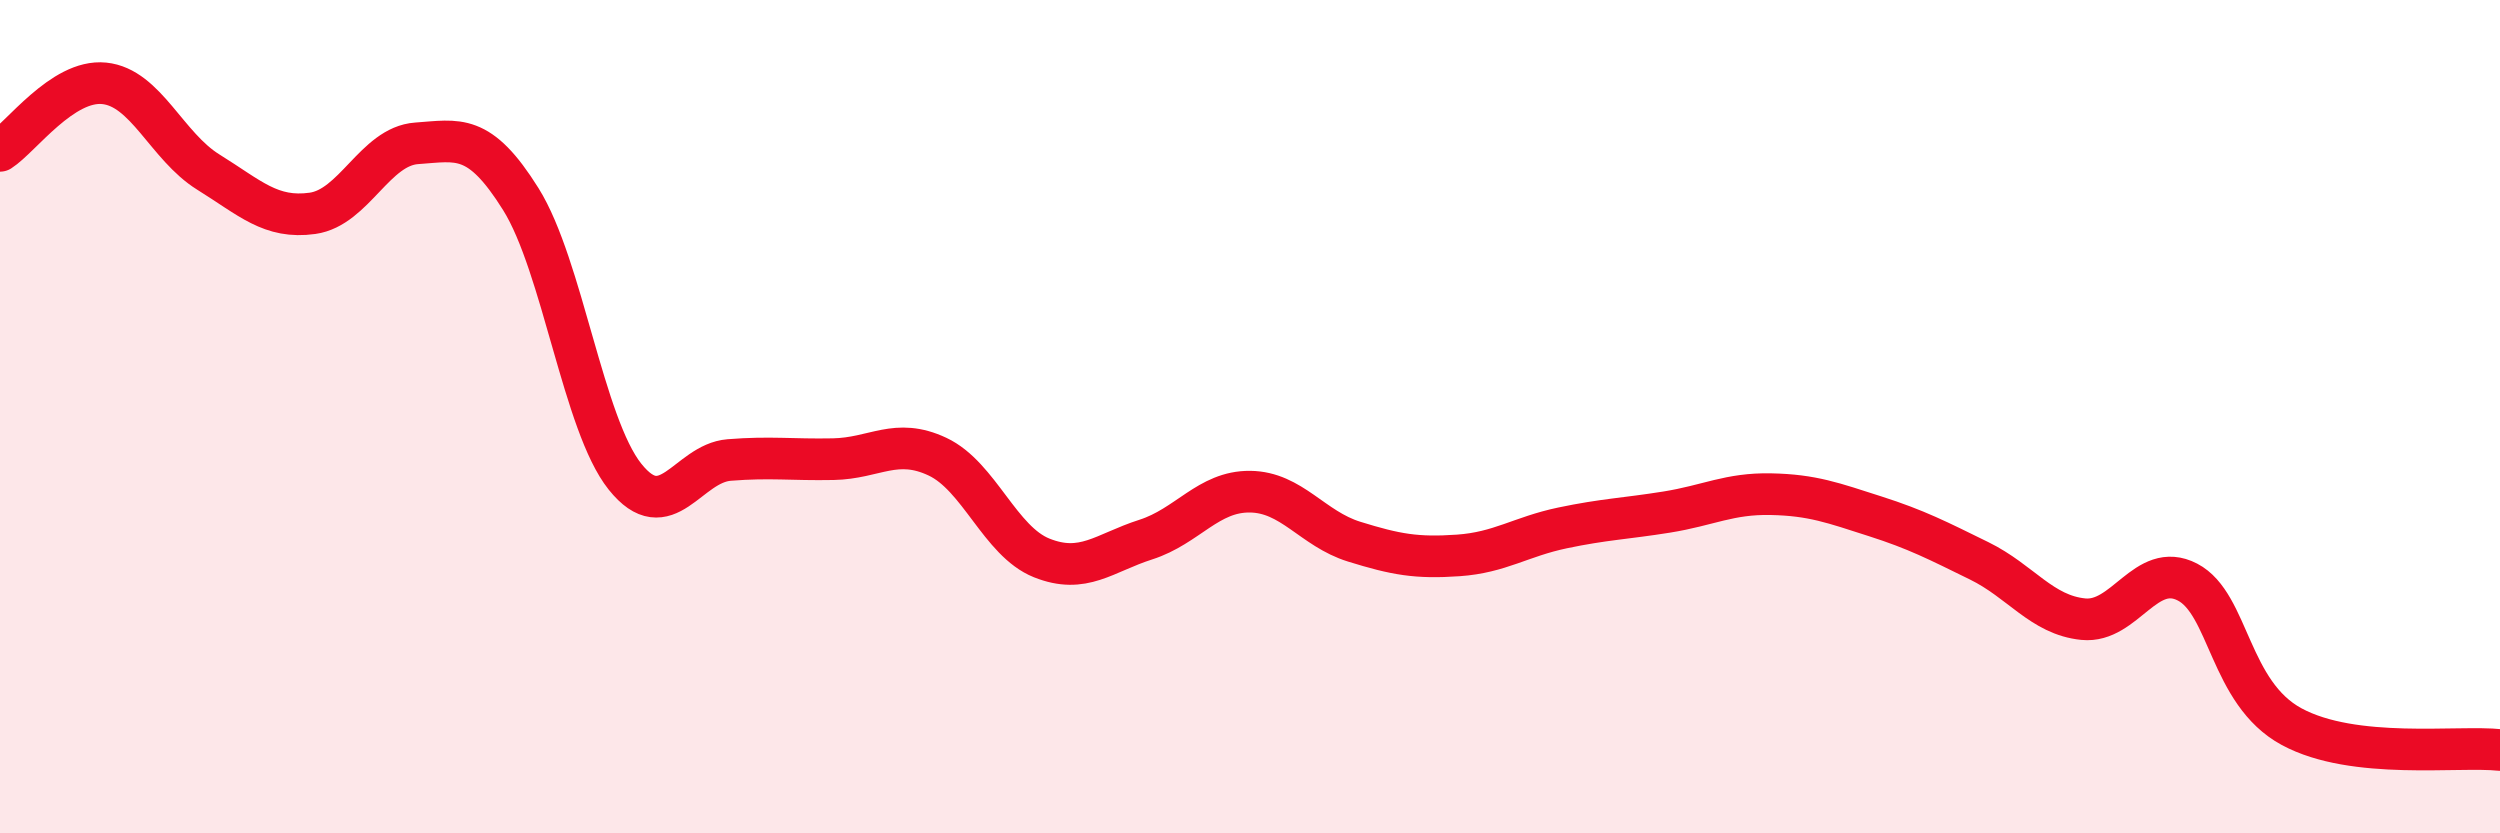
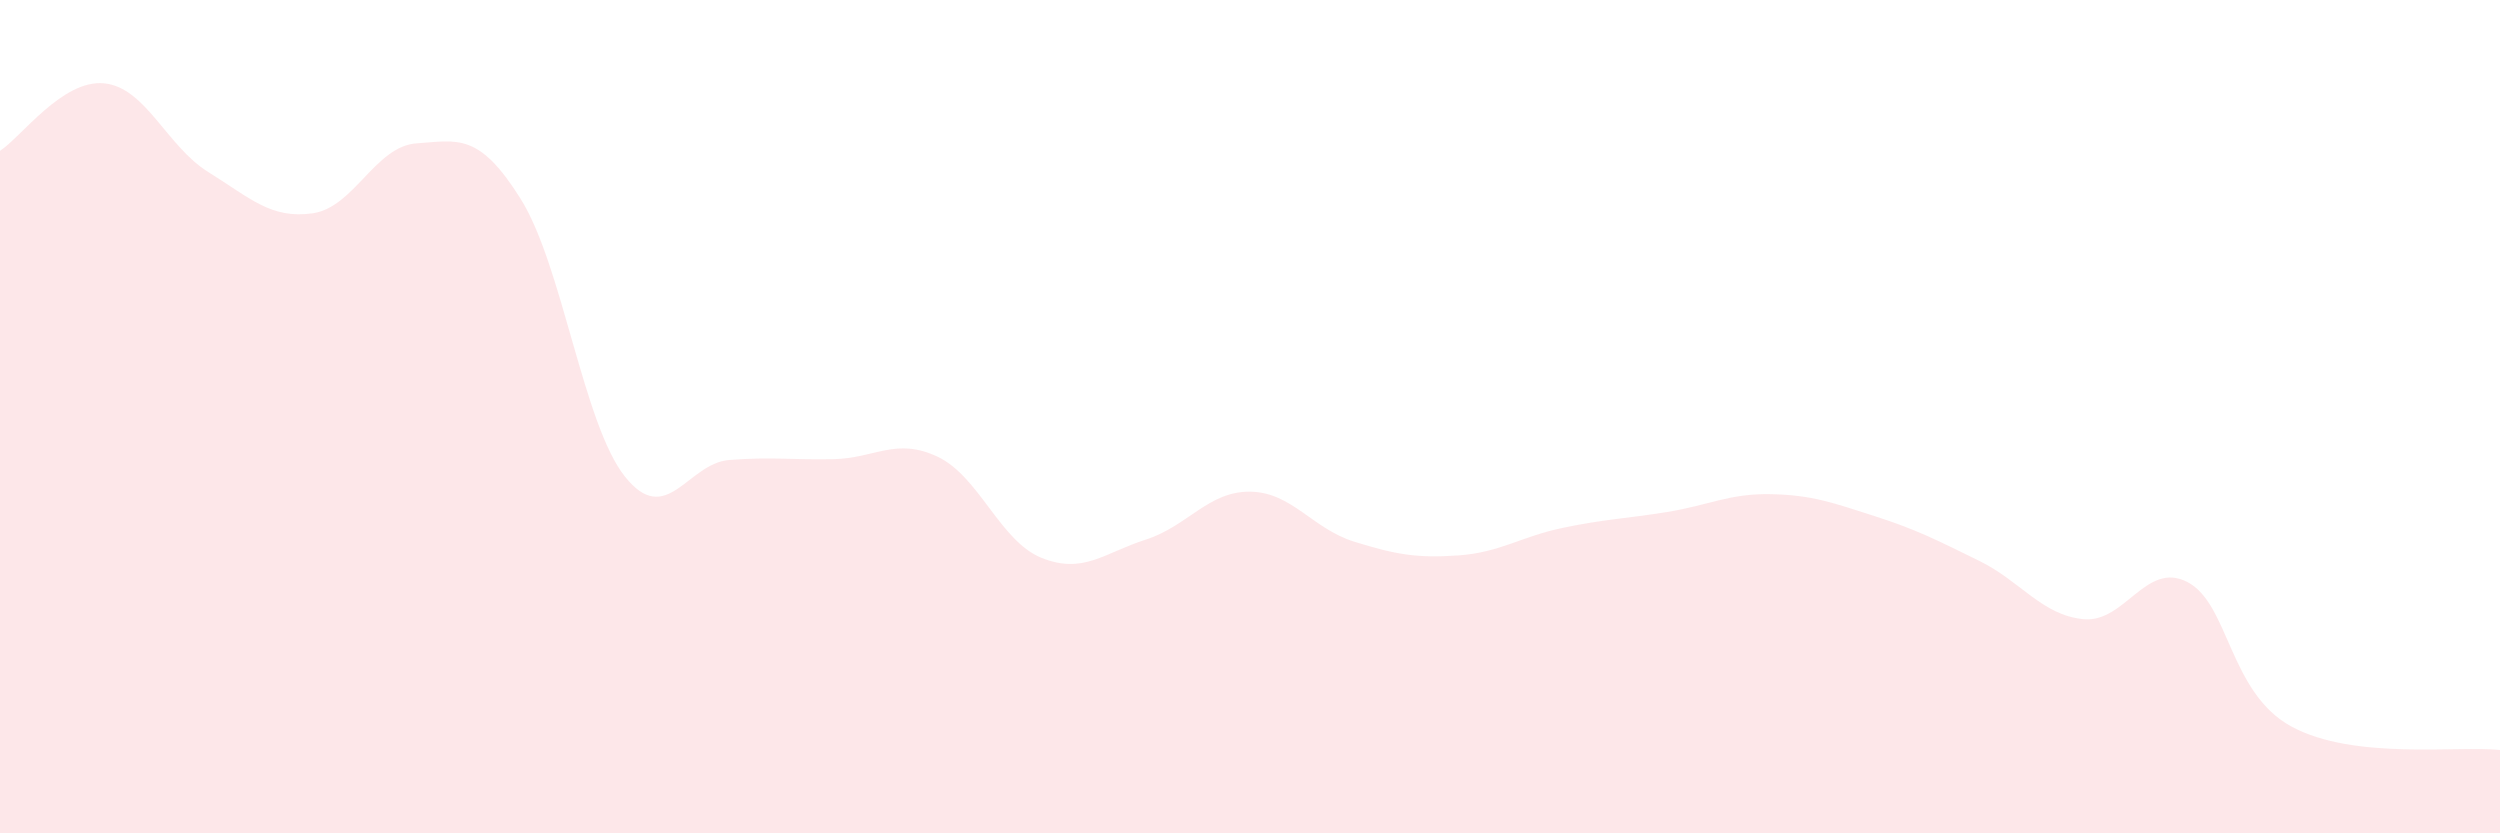
<svg xmlns="http://www.w3.org/2000/svg" width="60" height="20" viewBox="0 0 60 20">
  <path d="M 0,3.62 C 0.5,3.3 1.5,1.9 2.5,2 C 3.5,2.1 4,3.51 5,4.13 C 6,4.75 6.5,5.26 7.5,5.12 C 8.5,4.98 9,3.51 10,3.44 C 11,3.37 11.5,3.18 12.5,4.78 C 13.5,6.38 14,10.19 15,11.44 C 16,12.69 16.5,11.12 17.5,11.04 C 18.5,10.96 19,11.04 20,11.02 C 21,11 21.5,10.49 22.5,10.96 C 23.5,11.43 24,12.99 25,13.39 C 26,13.79 26.5,13.27 27.5,12.95 C 28.5,12.63 29,11.79 30,11.8 C 31,11.81 31.5,12.69 32.5,13 C 33.5,13.31 34,13.4 35,13.33 C 36,13.26 36.5,12.88 37.5,12.67 C 38.5,12.46 39,12.45 40,12.29 C 41,12.13 41.5,11.84 42.5,11.86 C 43.5,11.88 44,12.07 45,12.39 C 46,12.71 46.5,12.97 47.5,13.46 C 48.5,13.95 49,14.76 50,14.86 C 51,14.96 51.5,13.45 52.5,13.97 C 53.5,14.49 53.5,16.63 55,17.44 C 56.5,18.25 59,17.89 60,18L60 20L0 20Z" fill="#EB0A25" opacity="0.1" stroke-linecap="round" stroke-linejoin="round" />
-   <path d="M 0,3.62 C 0.5,3.3 1.5,1.9 2.5,2 C 3.5,2.1 4,3.51 5,4.13 C 6,4.75 6.5,5.26 7.5,5.12 C 8.5,4.98 9,3.51 10,3.44 C 11,3.37 11.5,3.18 12.5,4.78 C 13.5,6.38 14,10.19 15,11.44 C 16,12.69 16.5,11.12 17.5,11.04 C 18.5,10.96 19,11.04 20,11.02 C 21,11 21.5,10.49 22.5,10.96 C 23.5,11.43 24,12.99 25,13.39 C 26,13.79 26.5,13.27 27.5,12.95 C 28.5,12.63 29,11.79 30,11.8 C 31,11.81 31.5,12.69 32.5,13 C 33.5,13.31 34,13.4 35,13.33 C 36,13.26 36.5,12.88 37.5,12.67 C 38.5,12.46 39,12.45 40,12.29 C 41,12.13 41.5,11.84 42.5,11.86 C 43.5,11.88 44,12.07 45,12.39 C 46,12.71 46.5,12.97 47.5,13.46 C 48.5,13.95 49,14.76 50,14.86 C 51,14.96 51.5,13.45 52.5,13.97 C 53.5,14.49 53.5,16.63 55,17.44 C 56.5,18.25 59,17.89 60,18" stroke="#EB0A25" stroke-width="1" fill="none" stroke-linecap="round" stroke-linejoin="round" />
</svg>